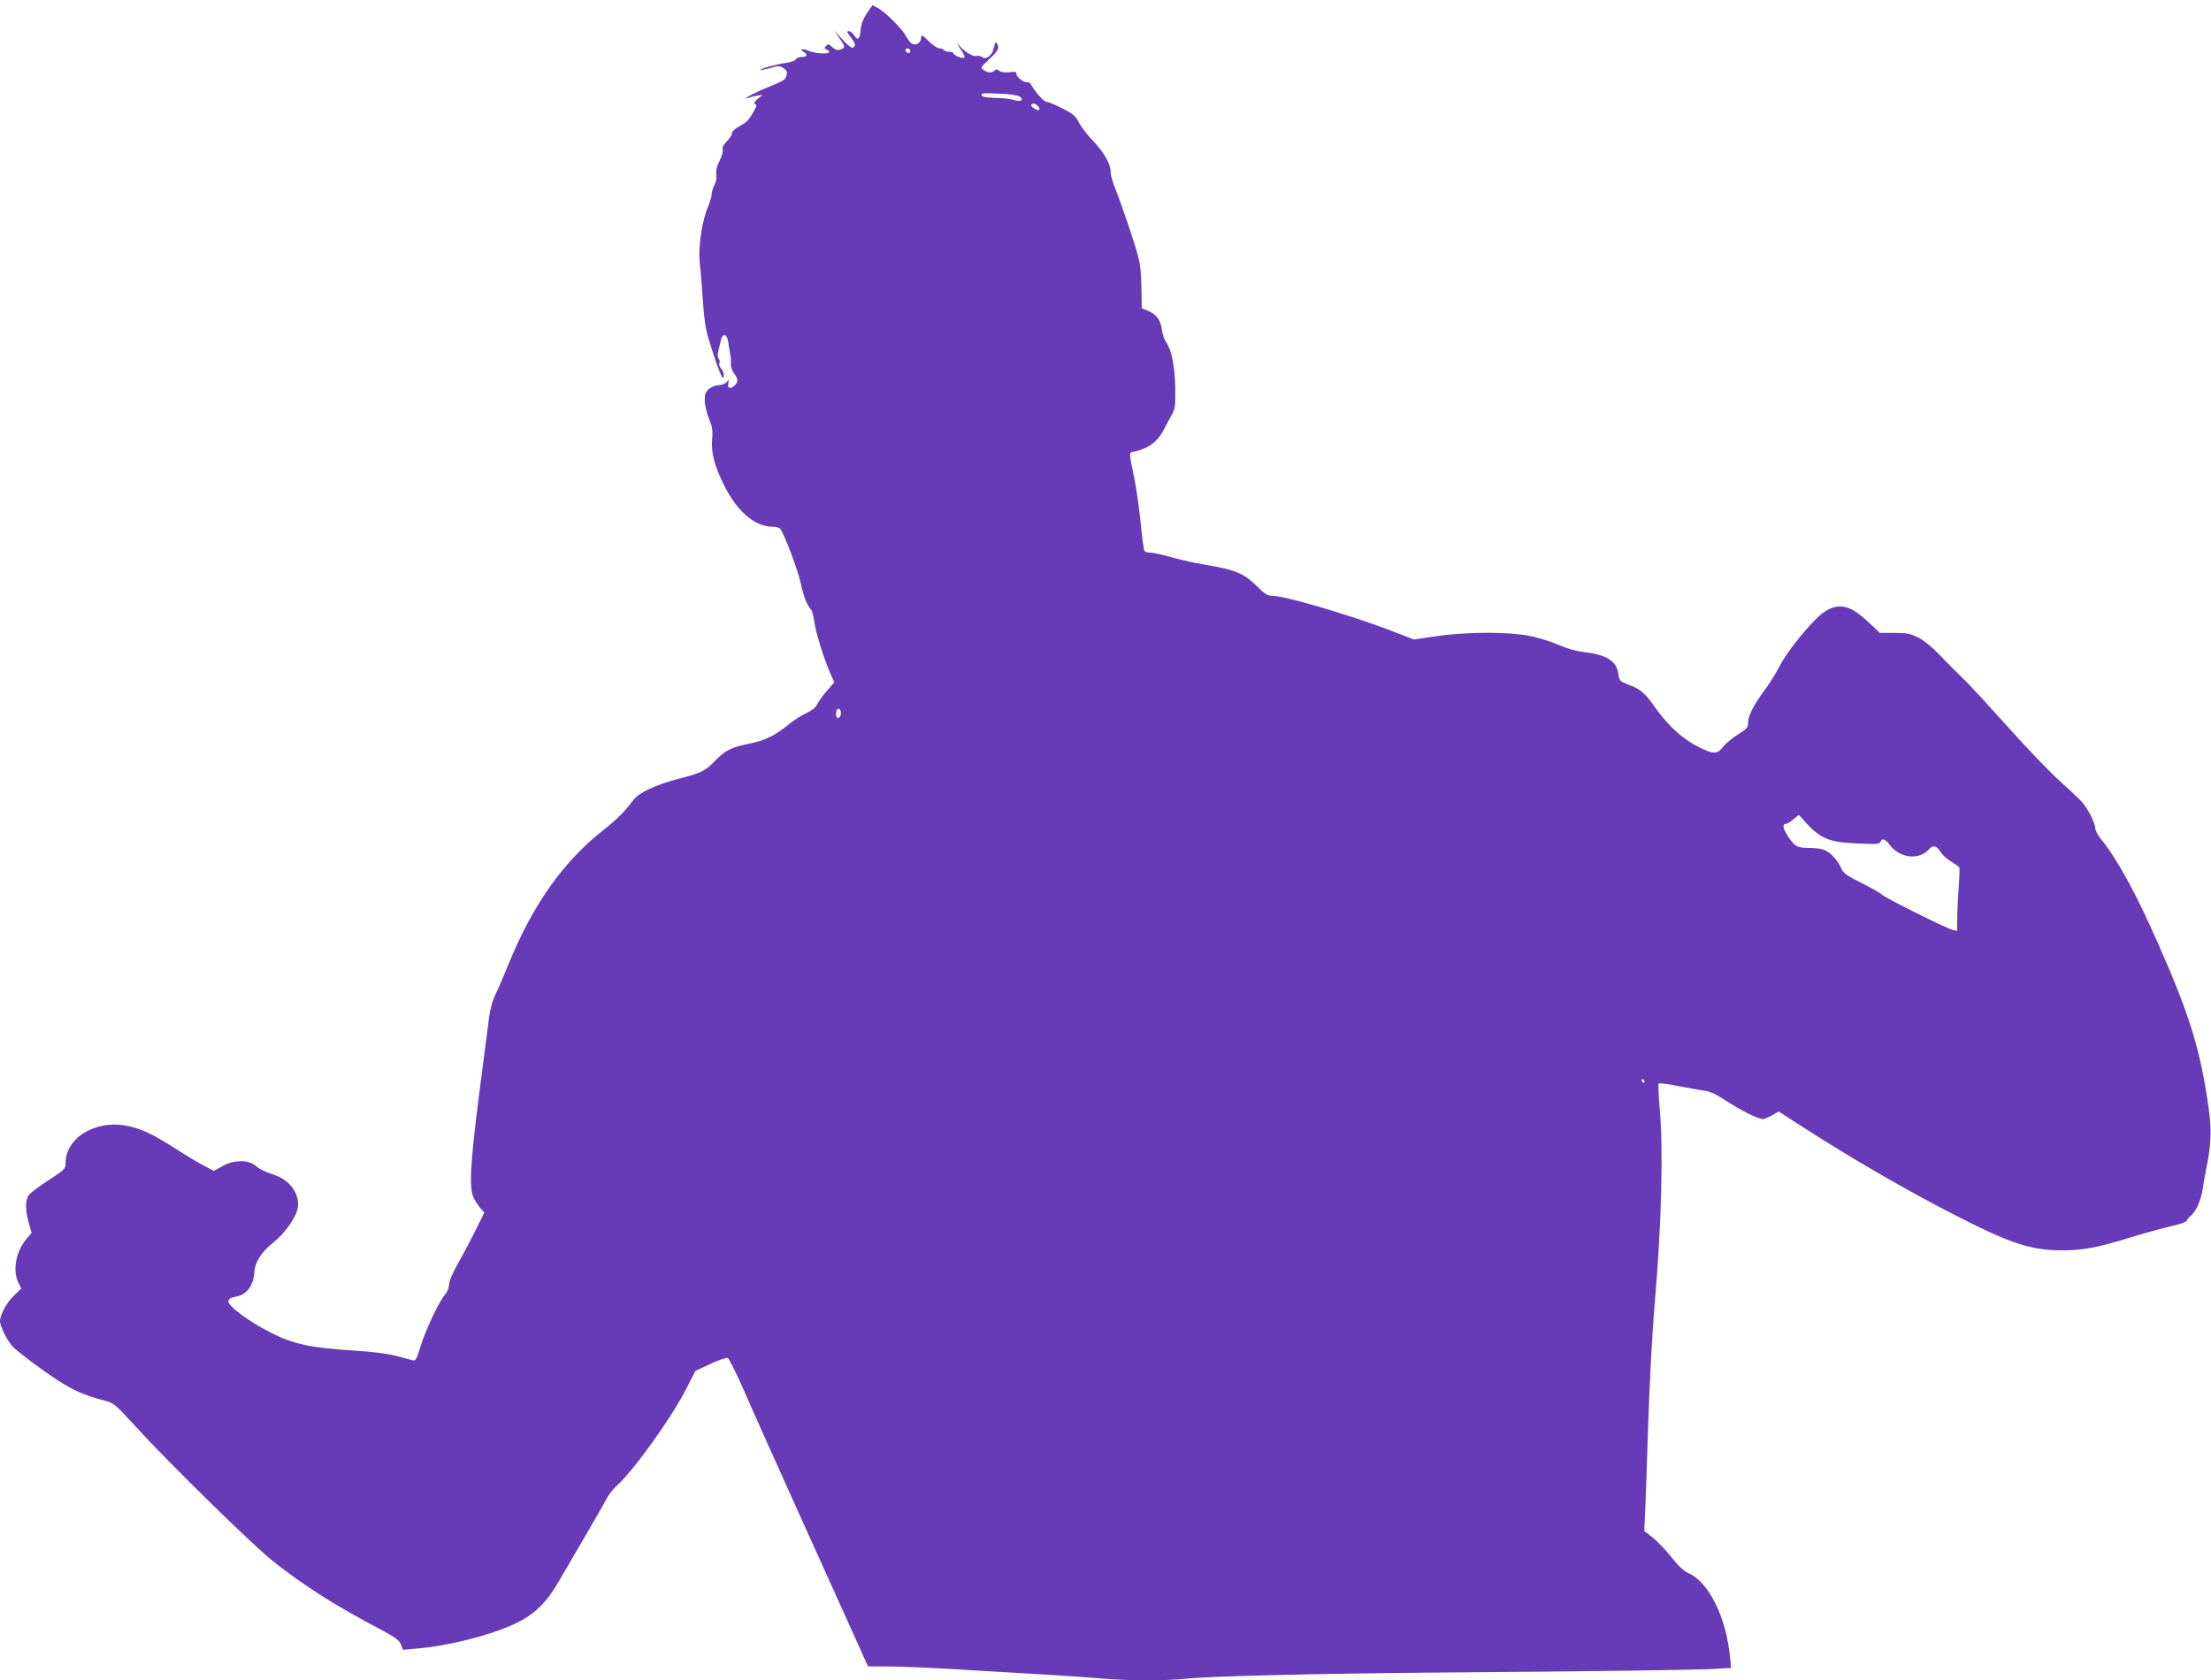
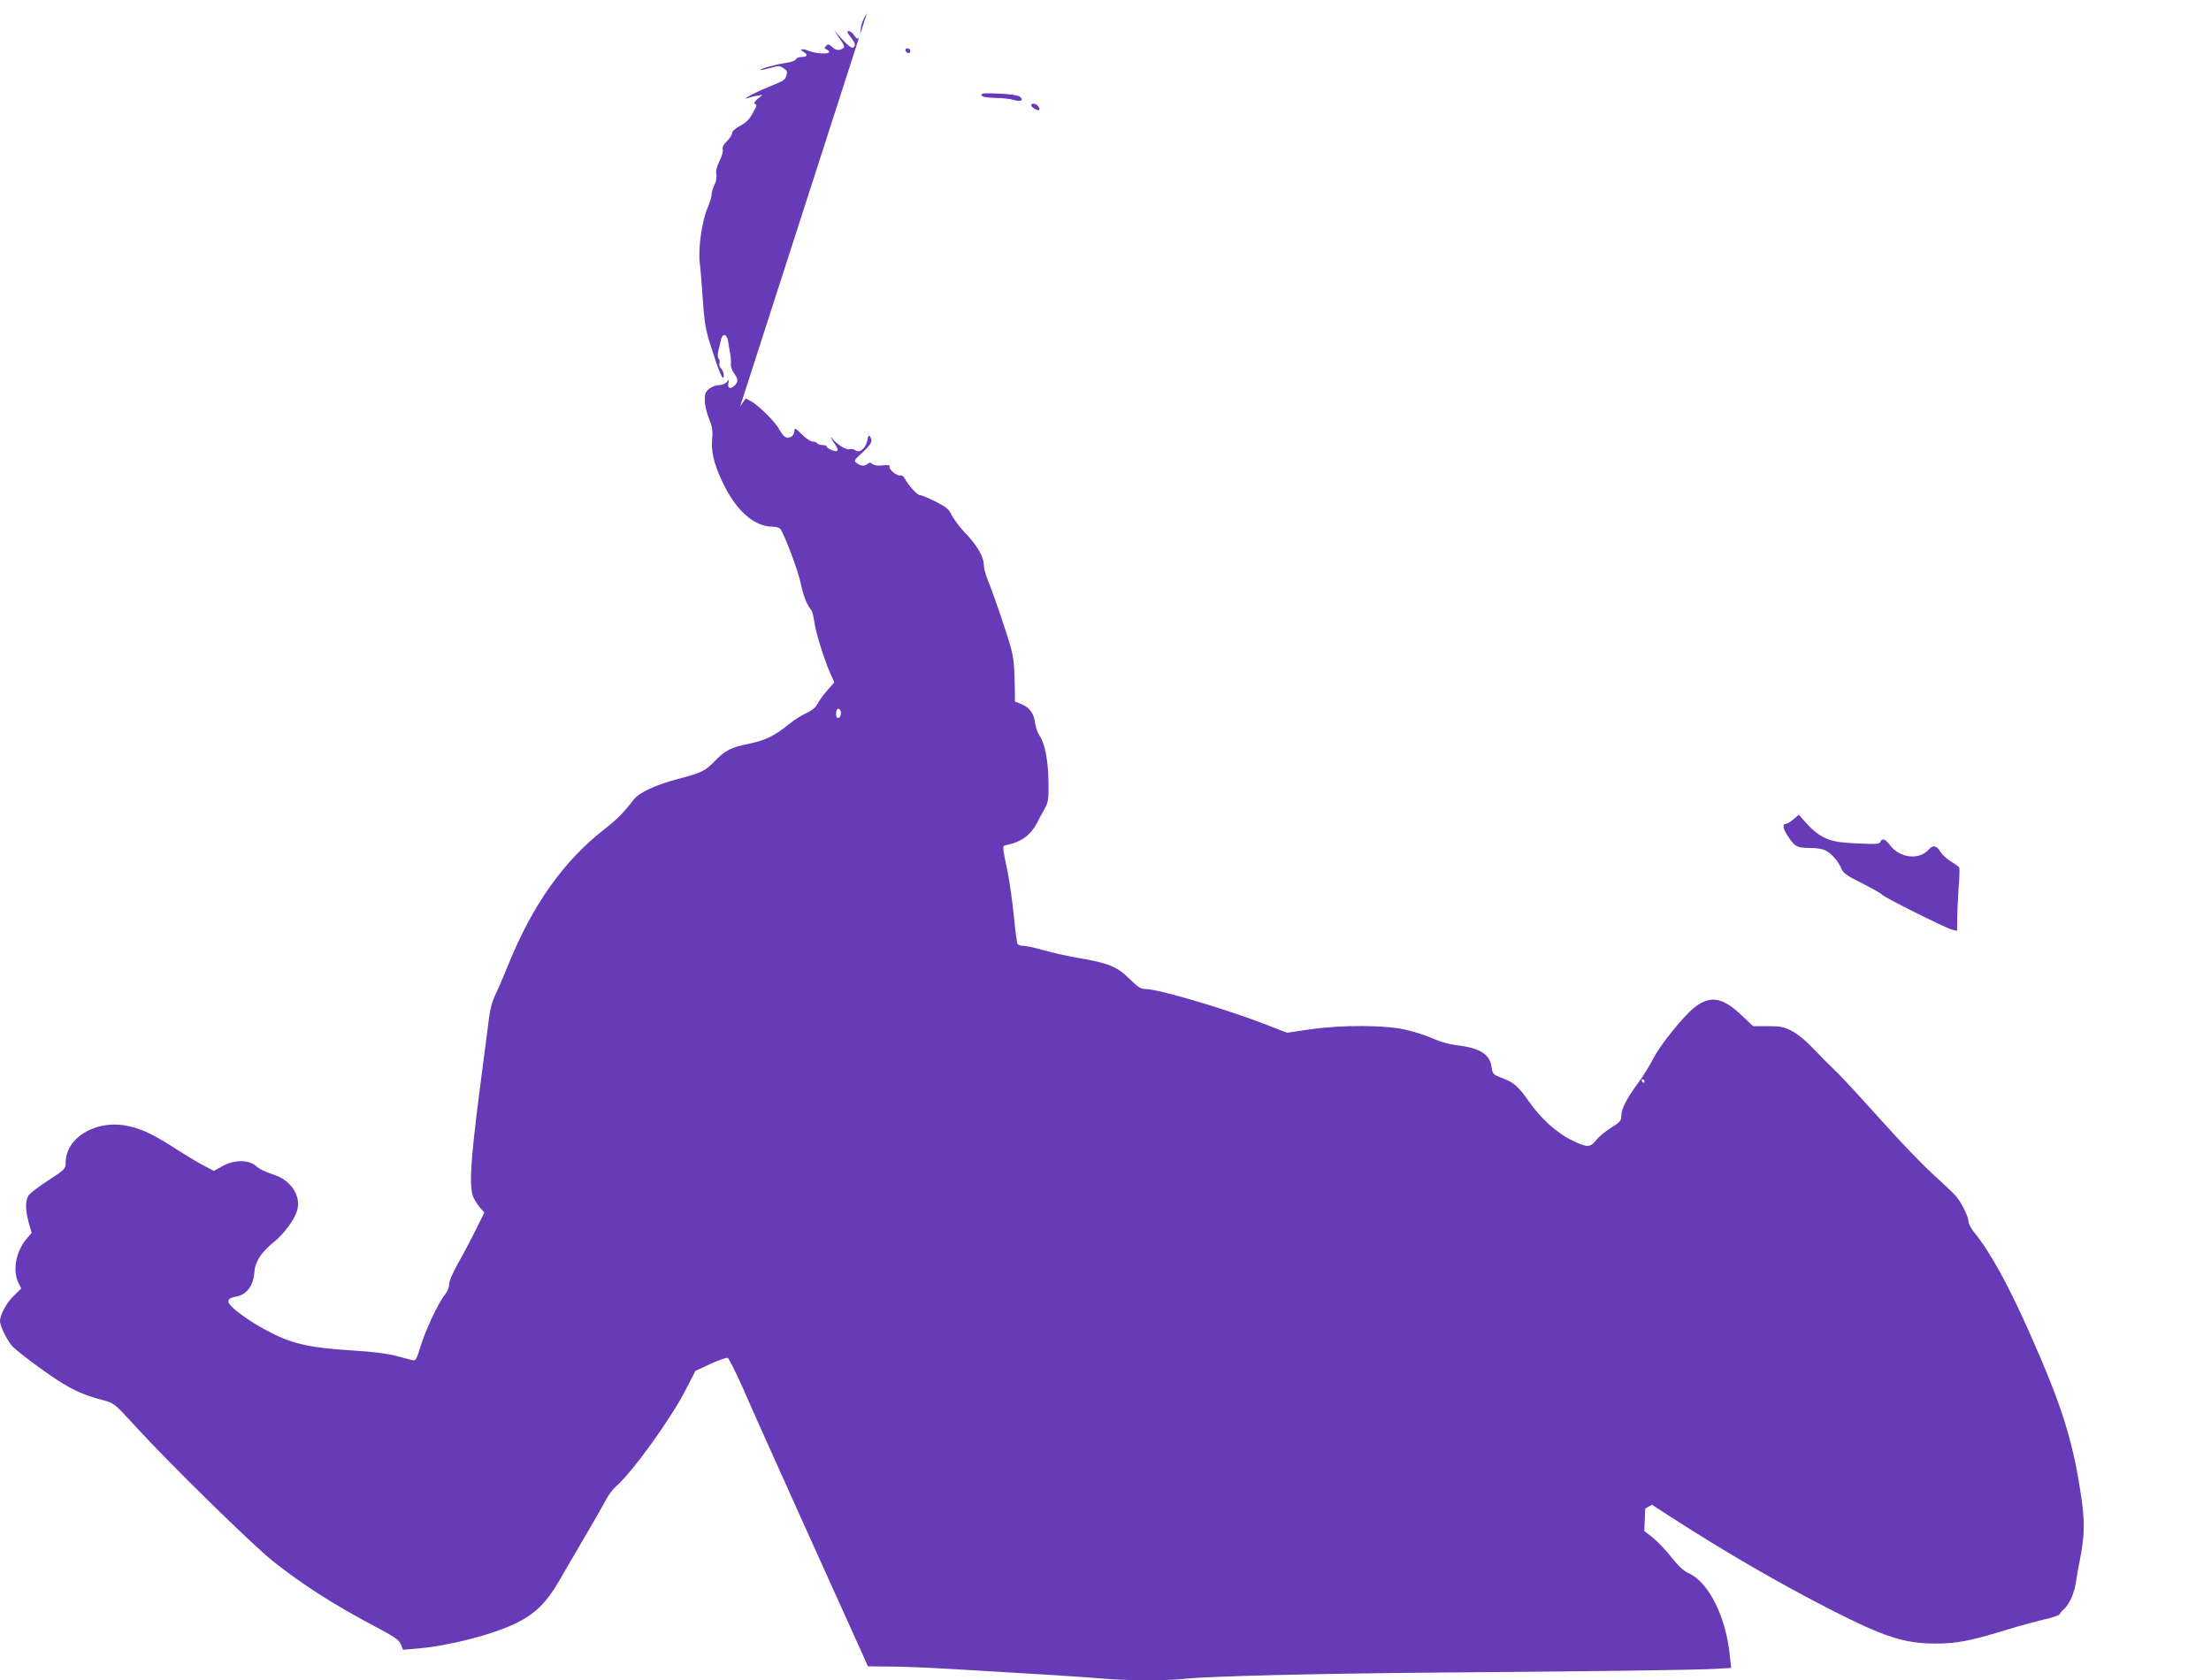
<svg xmlns="http://www.w3.org/2000/svg" version="1.0" width="1280pt" height="973pt" viewBox="0 0 1280 973" preserveAspectRatio="xMidYMid meet">
  <g transform="translate(0,973) scale(0.1,-0.1)" fill="#673ab7" stroke="none">
-     <path d="M5019 9654 c-21 -32 -33 -62 -36 -93 -5 -58 -16 -69 -37 -37 -9 15 -24 26 -32 26 -13 0 -11 -7 10 -34 29 -38 32 -51 14 -62 -7 -4 -31 14 -61 47 l-49 54 33 -48 c28 -40 31 -50 19 -57 -23 -15 -42 -12 -64 9 -18 17 -23 17 -34 5 -11 -12 -10 -15 2 -20 9 -3 16 -10 16 -15 0 -14 -77 -10 -117 6 -37 16 -61 11 -30 -6 26 -15 20 -29 -12 -29 -16 0 -31 -6 -34 -14 -3 -7 -28 -16 -55 -20 -54 -7 -156 -35 -150 -41 2 -2 27 3 56 11 48 14 55 14 78 -1 19 -12 23 -21 18 -38 -9 -31 -9 -31 -108 -72 -82 -33 -167 -80 -111 -61 11 4 34 10 50 12 l30 5 -29 -24 c-19 -16 -24 -26 -15 -29 7 -2 10 -10 5 -19 -35 -69 -47 -83 -92 -108 -27 -15 -48 -33 -46 -41 2 -7 -11 -28 -28 -46 -22 -21 -30 -38 -26 -51 3 -10 -5 -39 -19 -66 -16 -33 -22 -58 -18 -77 3 -17 -1 -42 -11 -61 -9 -18 -16 -42 -16 -55 0 -12 -10 -44 -21 -71 -35 -79 -58 -239 -48 -325 5 -40 13 -138 18 -218 7 -106 16 -167 34 -225 59 -191 87 -257 87 -206 0 12 -7 29 -16 38 -8 9 -13 22 -9 31 3 8 1 20 -5 26 -6 8 -6 25 -1 47 5 19 12 46 15 62 9 39 34 34 41 -8 3 -19 8 -52 12 -72 4 -21 6 -49 4 -62 -1 -13 7 -37 18 -52 26 -35 26 -51 2 -73 -24 -22 -41 -14 -34 17 4 20 3 21 -10 5 -8 -10 -28 -18 -44 -18 -17 0 -42 -9 -57 -21 -21 -17 -26 -28 -26 -67 0 -26 11 -73 24 -105 19 -46 23 -69 19 -116 -7 -72 9 -143 53 -238 80 -176 187 -273 299 -273 18 0 37 -6 42 -12 23 -30 103 -240 118 -313 17 -79 35 -125 60 -155 7 -8 15 -39 19 -69 8 -62 55 -213 91 -296 l25 -56 -41 -47 c-23 -26 -48 -61 -56 -77 -10 -21 -31 -38 -64 -54 -28 -12 -73 -41 -102 -65 -83 -67 -137 -93 -228 -112 -104 -20 -141 -39 -199 -99 -58 -60 -78 -70 -213 -105 -132 -35 -227 -79 -259 -121 -56 -73 -96 -114 -172 -173 -234 -183 -414 -438 -552 -779 -25 -62 -58 -139 -74 -172 -19 -39 -33 -88 -39 -140 -6 -44 -31 -242 -57 -440 -52 -407 -60 -550 -30 -605 10 -19 28 -45 39 -58 l21 -23 -48 -97 c-26 -53 -72 -140 -102 -193 -33 -59 -54 -107 -54 -126 0 -19 -10 -43 -25 -61 -36 -43 -112 -205 -141 -300 -23 -76 -28 -83 -47 -78 -12 3 -55 14 -95 25 -48 13 -135 24 -250 31 -239 15 -339 36 -466 99 -128 64 -257 158 -254 186 2 14 13 21 40 26 66 10 106 64 111 146 4 58 42 115 115 173 57 46 118 130 133 183 22 80 -34 169 -128 202 -69 24 -85 32 -116 57 -42 34 -126 32 -190 -5 l-49 -27 -51 27 c-29 14 -99 56 -157 93 -134 86 -195 117 -273 136 -188 49 -377 -57 -377 -210 0 -34 -5 -39 -99 -100 -54 -35 -106 -74 -115 -87 -20 -30 -20 -83 0 -158 l17 -60 -28 -33 c-63 -74 -83 -181 -49 -255 l17 -34 -42 -41 c-42 -39 -81 -112 -81 -148 0 -30 48 -125 77 -151 49 -45 161 -128 253 -189 93 -60 159 -90 268 -118 63 -17 65 -19 187 -152 189 -208 678 -687 794 -779 175 -139 355 -254 603 -385 103 -54 128 -72 139 -98 l12 -31 80 7 c185 15 434 79 577 148 105 51 175 119 245 241 28 48 94 162 148 254 55 93 110 190 124 216 13 27 40 63 59 80 96 83 318 392 404 560 l56 109 86 40 c48 22 93 38 101 35 7 -3 46 -81 87 -173 40 -93 191 -430 335 -749 144 -319 291 -644 326 -722 l64 -142 125 -1 c69 0 235 -7 370 -15 468 -27 756 -45 866 -55 138 -12 362 -13 474 -1 136 15 754 30 1455 36 921 7 1483 15 1604 21 l103 6 -7 67 c-23 230 -123 430 -240 482 -28 12 -59 42 -99 92 -31 40 -80 91 -107 113 l-50 39 6 130 c3 72 10 270 15 440 11 322 24 567 41 765 38 445 49 875 27 1117 -6 73 -9 136 -5 139 4 4 55 -3 114 -15 59 -11 128 -24 153 -27 31 -4 71 -23 126 -60 82 -54 182 -104 210 -104 8 0 32 10 53 22 l38 22 110 -71 c309 -200 634 -388 928 -538 310 -158 425 -195 605 -195 119 0 200 15 398 76 81 25 185 53 232 64 46 10 86 24 89 31 2 6 12 19 23 28 30 25 59 88 69 150 4 31 15 92 24 136 26 132 29 212 11 341 -47 335 -109 536 -296 959 -126 286 -233 481 -329 599 -17 21 -31 48 -31 60 0 29 -43 115 -77 152 -15 17 -75 73 -132 125 -57 51 -190 190 -296 309 -106 118 -218 240 -249 270 -31 30 -66 65 -77 76 -12 12 -48 49 -80 82 -32 34 -82 74 -111 89 -46 24 -65 28 -139 28 l-86 0 -71 67 c-106 100 -176 111 -264 45 -64 -49 -203 -220 -243 -300 -19 -38 -58 -101 -87 -140 -66 -89 -98 -152 -98 -192 0 -28 -7 -36 -60 -69 -33 -20 -72 -53 -86 -72 -34 -43 -53 -43 -143 2 -89 44 -177 125 -248 226 -60 86 -87 109 -159 135 -46 18 -49 21 -55 61 -10 76 -69 112 -211 128 -34 4 -90 20 -125 36 -35 16 -103 38 -151 50 -118 30 -379 32 -567 4 l-130 -19 -145 56 c-235 89 -602 197 -674 197 -27 0 -45 11 -93 59 -72 71 -124 92 -291 120 -65 11 -159 32 -207 46 -48 14 -100 25 -116 25 -15 0 -31 5 -34 11 -4 5 -13 76 -21 157 -8 81 -24 194 -35 252 -35 171 -35 158 -3 165 83 18 135 57 171 126 10 20 29 56 43 80 23 41 25 53 24 160 -2 124 -21 223 -53 268 -10 14 -21 45 -24 69 -7 57 -31 91 -78 111 l-39 16 -1 80 c-3 134 -6 168 -23 231 -19 72 -96 300 -131 386 -14 34 -25 74 -25 89 0 52 -38 118 -114 196 -27 29 -59 72 -71 95 -17 36 -32 49 -94 80 -41 21 -82 38 -91 38 -16 0 -65 54 -89 97 -6 12 -17 20 -24 17 -18 -6 -69 35 -63 51 3 9 -7 11 -40 7 -28 -3 -49 0 -59 8 -12 10 -19 10 -27 2 -16 -16 -40 -15 -64 3 -18 14 -17 16 34 63 52 49 60 65 43 91 -7 11 -11 5 -16 -23 -9 -45 -46 -76 -70 -56 -8 6 -22 9 -33 6 -18 -6 -70 25 -99 61 -18 23 -6 -3 19 -39 10 -15 14 -29 9 -32 -11 -7 -61 14 -61 26 0 4 -11 8 -24 8 -14 0 -28 5 -31 10 -3 6 -15 10 -26 10 -11 0 -39 18 -62 41 -42 41 -42 41 -45 15 -4 -29 -36 -44 -58 -25 -8 7 -22 26 -31 43 -19 38 -117 135 -160 159 l-32 17 -32 -46z m251 -220 c0 -17 -22 -14 -28 4 -2 7 3 12 12 12 9 0 16 -7 16 -16z m635 -264 c24 -20 4 -31 -35 -19 -19 6 -68 12 -109 12 -53 2 -76 6 -79 16 -4 11 14 13 101 9 67 -3 112 -10 122 -18z m105 -55 c7 -9 10 -18 7 -21 -7 -8 -47 14 -47 26 0 15 26 12 40 -5z m-1142 -3521 c-5 -28 -28 -29 -28 -1 0 13 3 27 7 30 10 11 25 -9 21 -29z m5702 -718 c45 -19 79 -25 183 -30 109 -5 128 -4 133 9 9 23 28 18 53 -16 59 -80 174 -92 230 -25 20 24 44 19 63 -14 10 -17 37 -43 62 -58 25 -15 47 -31 49 -37 2 -5 1 -57 -4 -115 -4 -58 -8 -138 -8 -178 l-1 -72 -27 6 c-37 9 -400 190 -408 204 -4 6 -55 35 -114 65 -89 44 -110 59 -121 86 -18 42 -56 86 -91 104 -15 9 -55 15 -89 15 -76 0 -90 7 -130 69 -30 47 -33 71 -8 71 5 0 24 12 41 26 l31 26 50 -56 c34 -37 69 -64 106 -80z m-1050 -1406 c0 -5 -2 -10 -4 -10 -3 0 -8 5 -11 10 -3 6 -1 10 4 10 6 0 11 -4 11 -10z" />
+     <path d="M5019 9654 c-21 -32 -33 -62 -36 -93 -5 -58 -16 -69 -37 -37 -9 15 -24 26 -32 26 -13 0 -11 -7 10 -34 29 -38 32 -51 14 -62 -7 -4 -31 14 -61 47 l-49 54 33 -48 c28 -40 31 -50 19 -57 -23 -15 -42 -12 -64 9 -18 17 -23 17 -34 5 -11 -12 -10 -15 2 -20 9 -3 16 -10 16 -15 0 -14 -77 -10 -117 6 -37 16 -61 11 -30 -6 26 -15 20 -29 -12 -29 -16 0 -31 -6 -34 -14 -3 -7 -28 -16 -55 -20 -54 -7 -156 -35 -150 -41 2 -2 27 3 56 11 48 14 55 14 78 -1 19 -12 23 -21 18 -38 -9 -31 -9 -31 -108 -72 -82 -33 -167 -80 -111 -61 11 4 34 10 50 12 l30 5 -29 -24 c-19 -16 -24 -26 -15 -29 7 -2 10 -10 5 -19 -35 -69 -47 -83 -92 -108 -27 -15 -48 -33 -46 -41 2 -7 -11 -28 -28 -46 -22 -21 -30 -38 -26 -51 3 -10 -5 -39 -19 -66 -16 -33 -22 -58 -18 -77 3 -17 -1 -42 -11 -61 -9 -18 -16 -42 -16 -55 0 -12 -10 -44 -21 -71 -35 -79 -58 -239 -48 -325 5 -40 13 -138 18 -218 7 -106 16 -167 34 -225 59 -191 87 -257 87 -206 0 12 -7 29 -16 38 -8 9 -13 22 -9 31 3 8 1 20 -5 26 -6 8 -6 25 -1 47 5 19 12 46 15 62 9 39 34 34 41 -8 3 -19 8 -52 12 -72 4 -21 6 -49 4 -62 -1 -13 7 -37 18 -52 26 -35 26 -51 2 -73 -24 -22 -41 -14 -34 17 4 20 3 21 -10 5 -8 -10 -28 -18 -44 -18 -17 0 -42 -9 -57 -21 -21 -17 -26 -28 -26 -67 0 -26 11 -73 24 -105 19 -46 23 -69 19 -116 -7 -72 9 -143 53 -238 80 -176 187 -273 299 -273 18 0 37 -6 42 -12 23 -30 103 -240 118 -313 17 -79 35 -125 60 -155 7 -8 15 -39 19 -69 8 -62 55 -213 91 -296 l25 -56 -41 -47 c-23 -26 -48 -61 -56 -77 -10 -21 -31 -38 -64 -54 -28 -12 -73 -41 -102 -65 -83 -67 -137 -93 -228 -112 -104 -20 -141 -39 -199 -99 -58 -60 -78 -70 -213 -105 -132 -35 -227 -79 -259 -121 -56 -73 -96 -114 -172 -173 -234 -183 -414 -438 -552 -779 -25 -62 -58 -139 -74 -172 -19 -39 -33 -88 -39 -140 -6 -44 -31 -242 -57 -440 -52 -407 -60 -550 -30 -605 10 -19 28 -45 39 -58 l21 -23 -48 -97 c-26 -53 -72 -140 -102 -193 -33 -59 -54 -107 -54 -126 0 -19 -10 -43 -25 -61 -36 -43 -112 -205 -141 -300 -23 -76 -28 -83 -47 -78 -12 3 -55 14 -95 25 -48 13 -135 24 -250 31 -239 15 -339 36 -466 99 -128 64 -257 158 -254 186 2 14 13 21 40 26 66 10 106 64 111 146 4 58 42 115 115 173 57 46 118 130 133 183 22 80 -34 169 -128 202 -69 24 -85 32 -116 57 -42 34 -126 32 -190 -5 l-49 -27 -51 27 c-29 14 -99 56 -157 93 -134 86 -195 117 -273 136 -188 49 -377 -57 -377 -210 0 -34 -5 -39 -99 -100 -54 -35 -106 -74 -115 -87 -20 -30 -20 -83 0 -158 l17 -60 -28 -33 c-63 -74 -83 -181 -49 -255 l17 -34 -42 -41 c-42 -39 -81 -112 -81 -148 0 -30 48 -125 77 -151 49 -45 161 -128 253 -189 93 -60 159 -90 268 -118 63 -17 65 -19 187 -152 189 -208 678 -687 794 -779 175 -139 355 -254 603 -385 103 -54 128 -72 139 -98 l12 -31 80 7 c185 15 434 79 577 148 105 51 175 119 245 241 28 48 94 162 148 254 55 93 110 190 124 216 13 27 40 63 59 80 96 83 318 392 404 560 l56 109 86 40 c48 22 93 38 101 35 7 -3 46 -81 87 -173 40 -93 191 -430 335 -749 144 -319 291 -644 326 -722 l64 -142 125 -1 c69 0 235 -7 370 -15 468 -27 756 -45 866 -55 138 -12 362 -13 474 -1 136 15 754 30 1455 36 921 7 1483 15 1604 21 l103 6 -7 67 c-23 230 -123 430 -240 482 -28 12 -59 42 -99 92 -31 40 -80 91 -107 113 l-50 39 6 130 l38 22 110 -71 c309 -200 634 -388 928 -538 310 -158 425 -195 605 -195 119 0 200 15 398 76 81 25 185 53 232 64 46 10 86 24 89 31 2 6 12 19 23 28 30 25 59 88 69 150 4 31 15 92 24 136 26 132 29 212 11 341 -47 335 -109 536 -296 959 -126 286 -233 481 -329 599 -17 21 -31 48 -31 60 0 29 -43 115 -77 152 -15 17 -75 73 -132 125 -57 51 -190 190 -296 309 -106 118 -218 240 -249 270 -31 30 -66 65 -77 76 -12 12 -48 49 -80 82 -32 34 -82 74 -111 89 -46 24 -65 28 -139 28 l-86 0 -71 67 c-106 100 -176 111 -264 45 -64 -49 -203 -220 -243 -300 -19 -38 -58 -101 -87 -140 -66 -89 -98 -152 -98 -192 0 -28 -7 -36 -60 -69 -33 -20 -72 -53 -86 -72 -34 -43 -53 -43 -143 2 -89 44 -177 125 -248 226 -60 86 -87 109 -159 135 -46 18 -49 21 -55 61 -10 76 -69 112 -211 128 -34 4 -90 20 -125 36 -35 16 -103 38 -151 50 -118 30 -379 32 -567 4 l-130 -19 -145 56 c-235 89 -602 197 -674 197 -27 0 -45 11 -93 59 -72 71 -124 92 -291 120 -65 11 -159 32 -207 46 -48 14 -100 25 -116 25 -15 0 -31 5 -34 11 -4 5 -13 76 -21 157 -8 81 -24 194 -35 252 -35 171 -35 158 -3 165 83 18 135 57 171 126 10 20 29 56 43 80 23 41 25 53 24 160 -2 124 -21 223 -53 268 -10 14 -21 45 -24 69 -7 57 -31 91 -78 111 l-39 16 -1 80 c-3 134 -6 168 -23 231 -19 72 -96 300 -131 386 -14 34 -25 74 -25 89 0 52 -38 118 -114 196 -27 29 -59 72 -71 95 -17 36 -32 49 -94 80 -41 21 -82 38 -91 38 -16 0 -65 54 -89 97 -6 12 -17 20 -24 17 -18 -6 -69 35 -63 51 3 9 -7 11 -40 7 -28 -3 -49 0 -59 8 -12 10 -19 10 -27 2 -16 -16 -40 -15 -64 3 -18 14 -17 16 34 63 52 49 60 65 43 91 -7 11 -11 5 -16 -23 -9 -45 -46 -76 -70 -56 -8 6 -22 9 -33 6 -18 -6 -70 25 -99 61 -18 23 -6 -3 19 -39 10 -15 14 -29 9 -32 -11 -7 -61 14 -61 26 0 4 -11 8 -24 8 -14 0 -28 5 -31 10 -3 6 -15 10 -26 10 -11 0 -39 18 -62 41 -42 41 -42 41 -45 15 -4 -29 -36 -44 -58 -25 -8 7 -22 26 -31 43 -19 38 -117 135 -160 159 l-32 17 -32 -46z m251 -220 c0 -17 -22 -14 -28 4 -2 7 3 12 12 12 9 0 16 -7 16 -16z m635 -264 c24 -20 4 -31 -35 -19 -19 6 -68 12 -109 12 -53 2 -76 6 -79 16 -4 11 14 13 101 9 67 -3 112 -10 122 -18z m105 -55 c7 -9 10 -18 7 -21 -7 -8 -47 14 -47 26 0 15 26 12 40 -5z m-1142 -3521 c-5 -28 -28 -29 -28 -1 0 13 3 27 7 30 10 11 25 -9 21 -29z m5702 -718 c45 -19 79 -25 183 -30 109 -5 128 -4 133 9 9 23 28 18 53 -16 59 -80 174 -92 230 -25 20 24 44 19 63 -14 10 -17 37 -43 62 -58 25 -15 47 -31 49 -37 2 -5 1 -57 -4 -115 -4 -58 -8 -138 -8 -178 l-1 -72 -27 6 c-37 9 -400 190 -408 204 -4 6 -55 35 -114 65 -89 44 -110 59 -121 86 -18 42 -56 86 -91 104 -15 9 -55 15 -89 15 -76 0 -90 7 -130 69 -30 47 -33 71 -8 71 5 0 24 12 41 26 l31 26 50 -56 c34 -37 69 -64 106 -80z m-1050 -1406 c0 -5 -2 -10 -4 -10 -3 0 -8 5 -11 10 -3 6 -1 10 4 10 6 0 11 -4 11 -10z" />
  </g>
</svg>